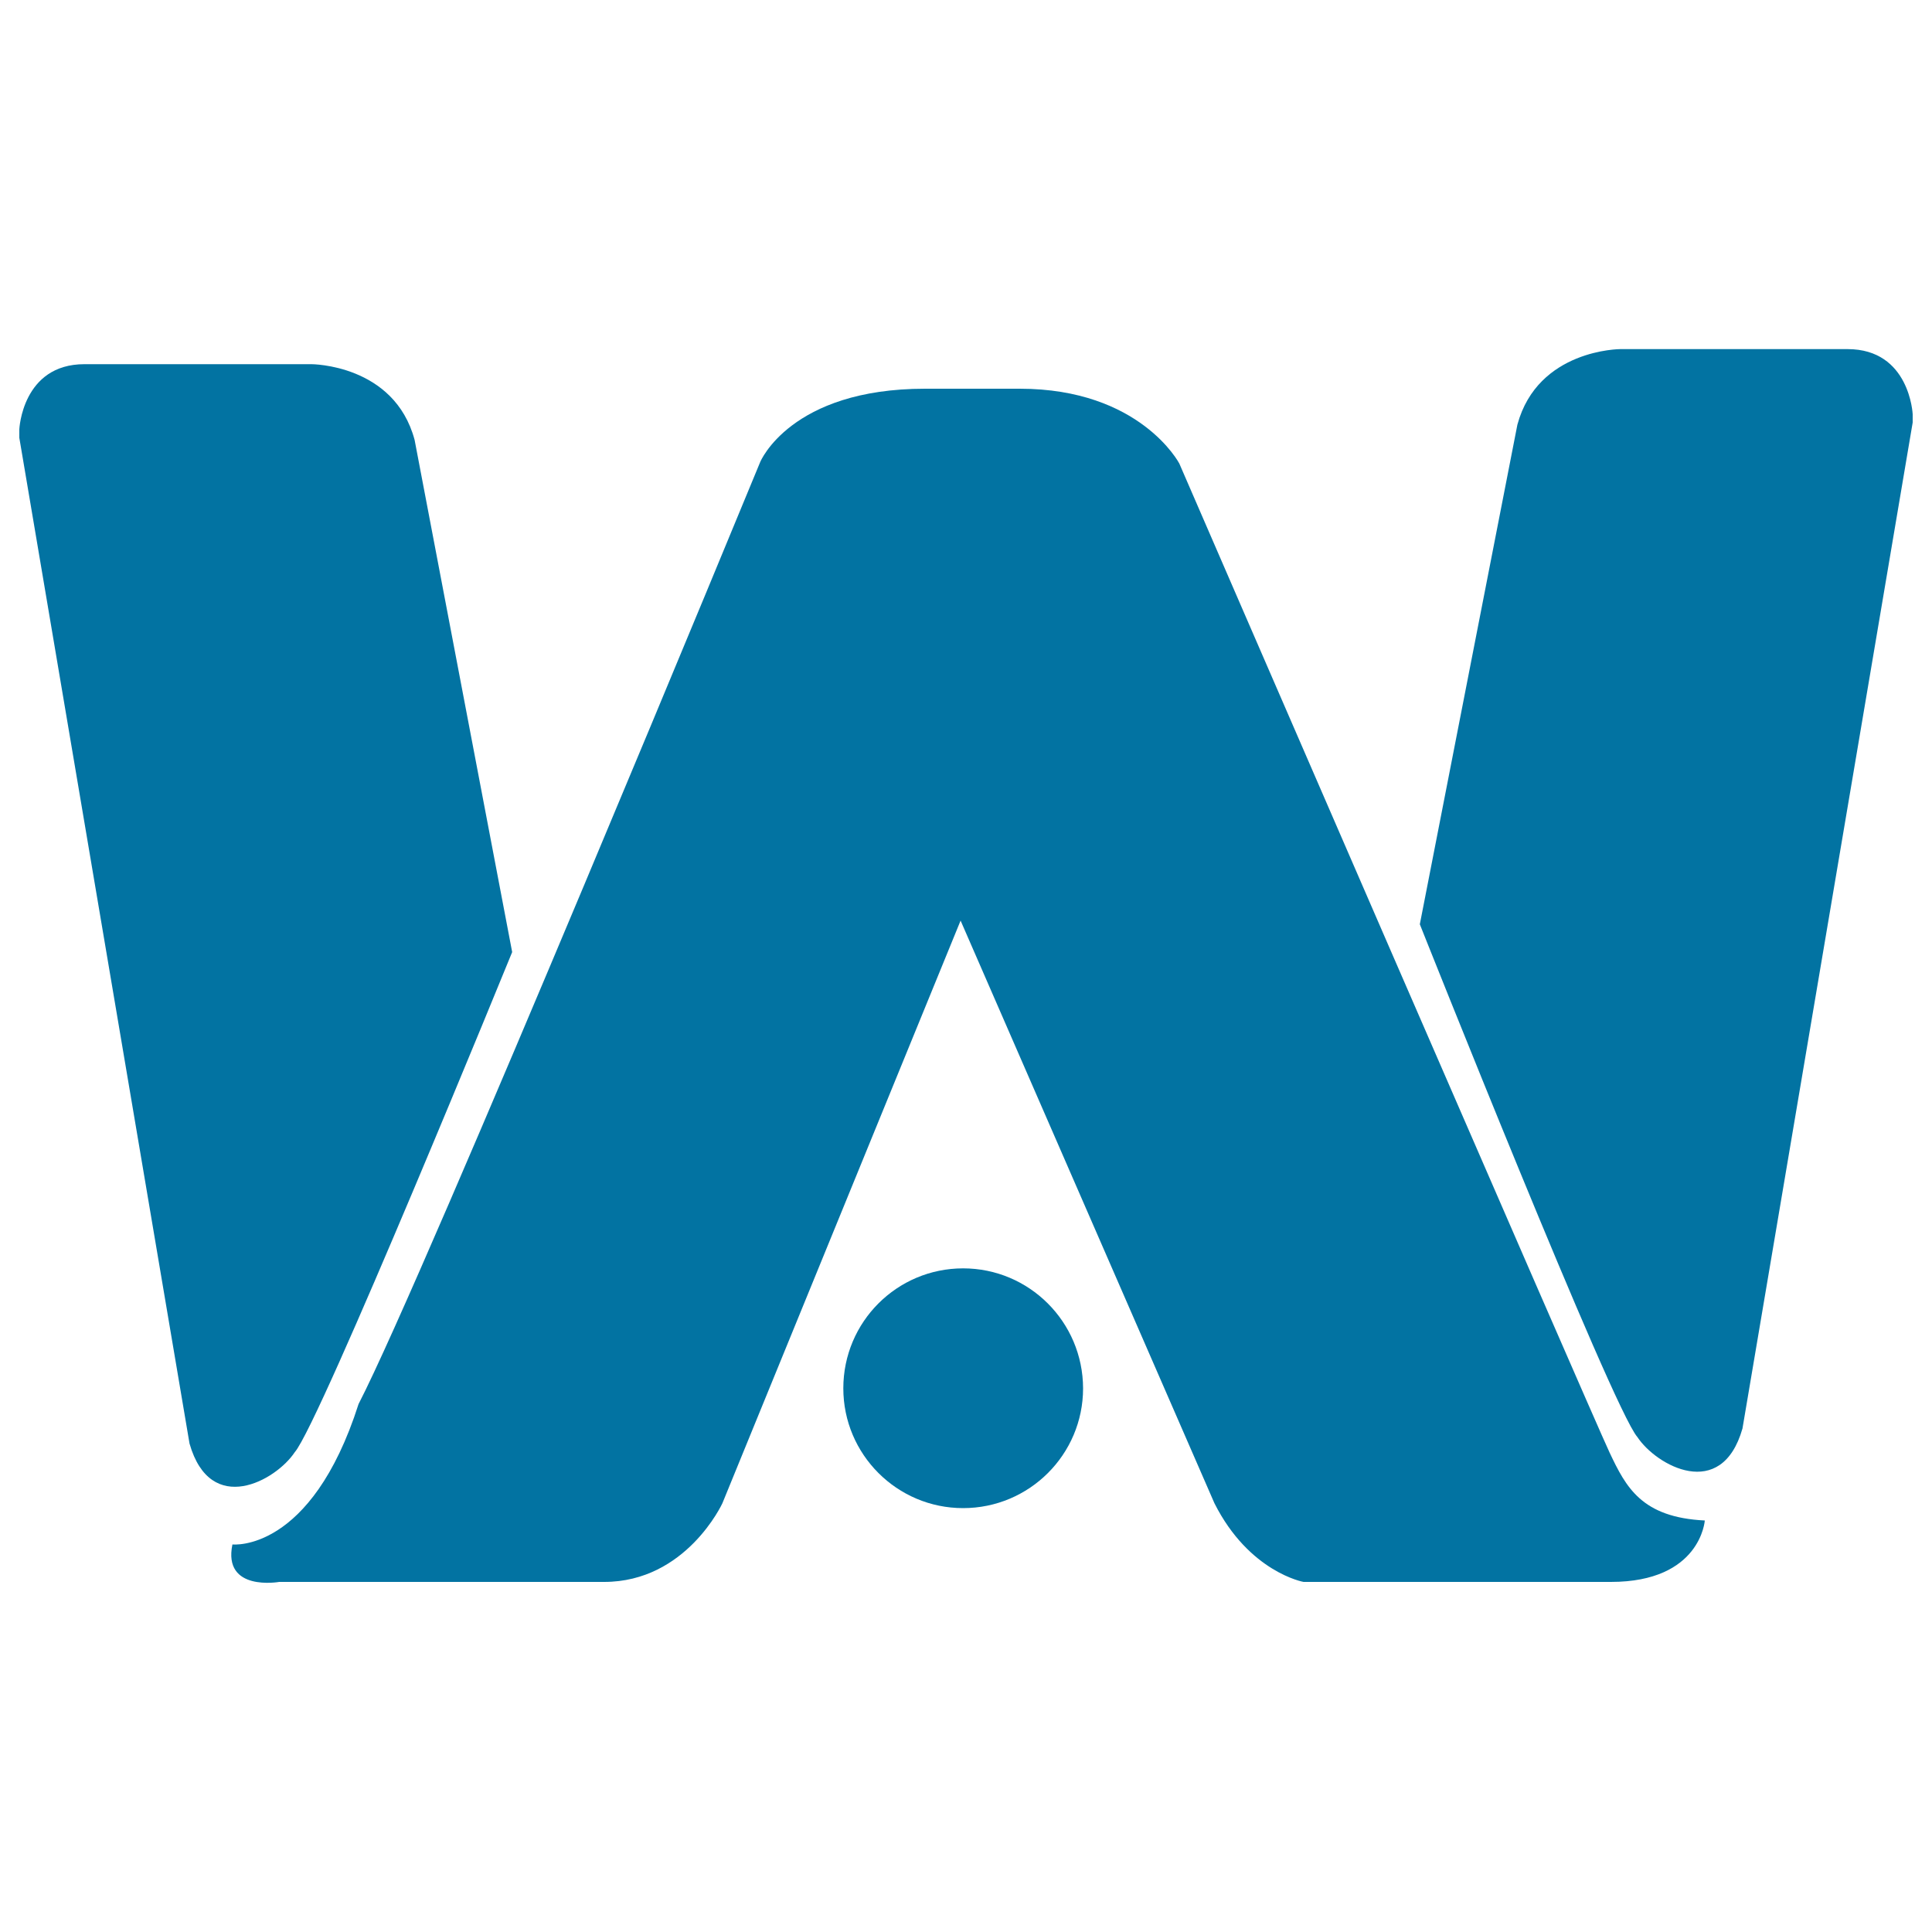
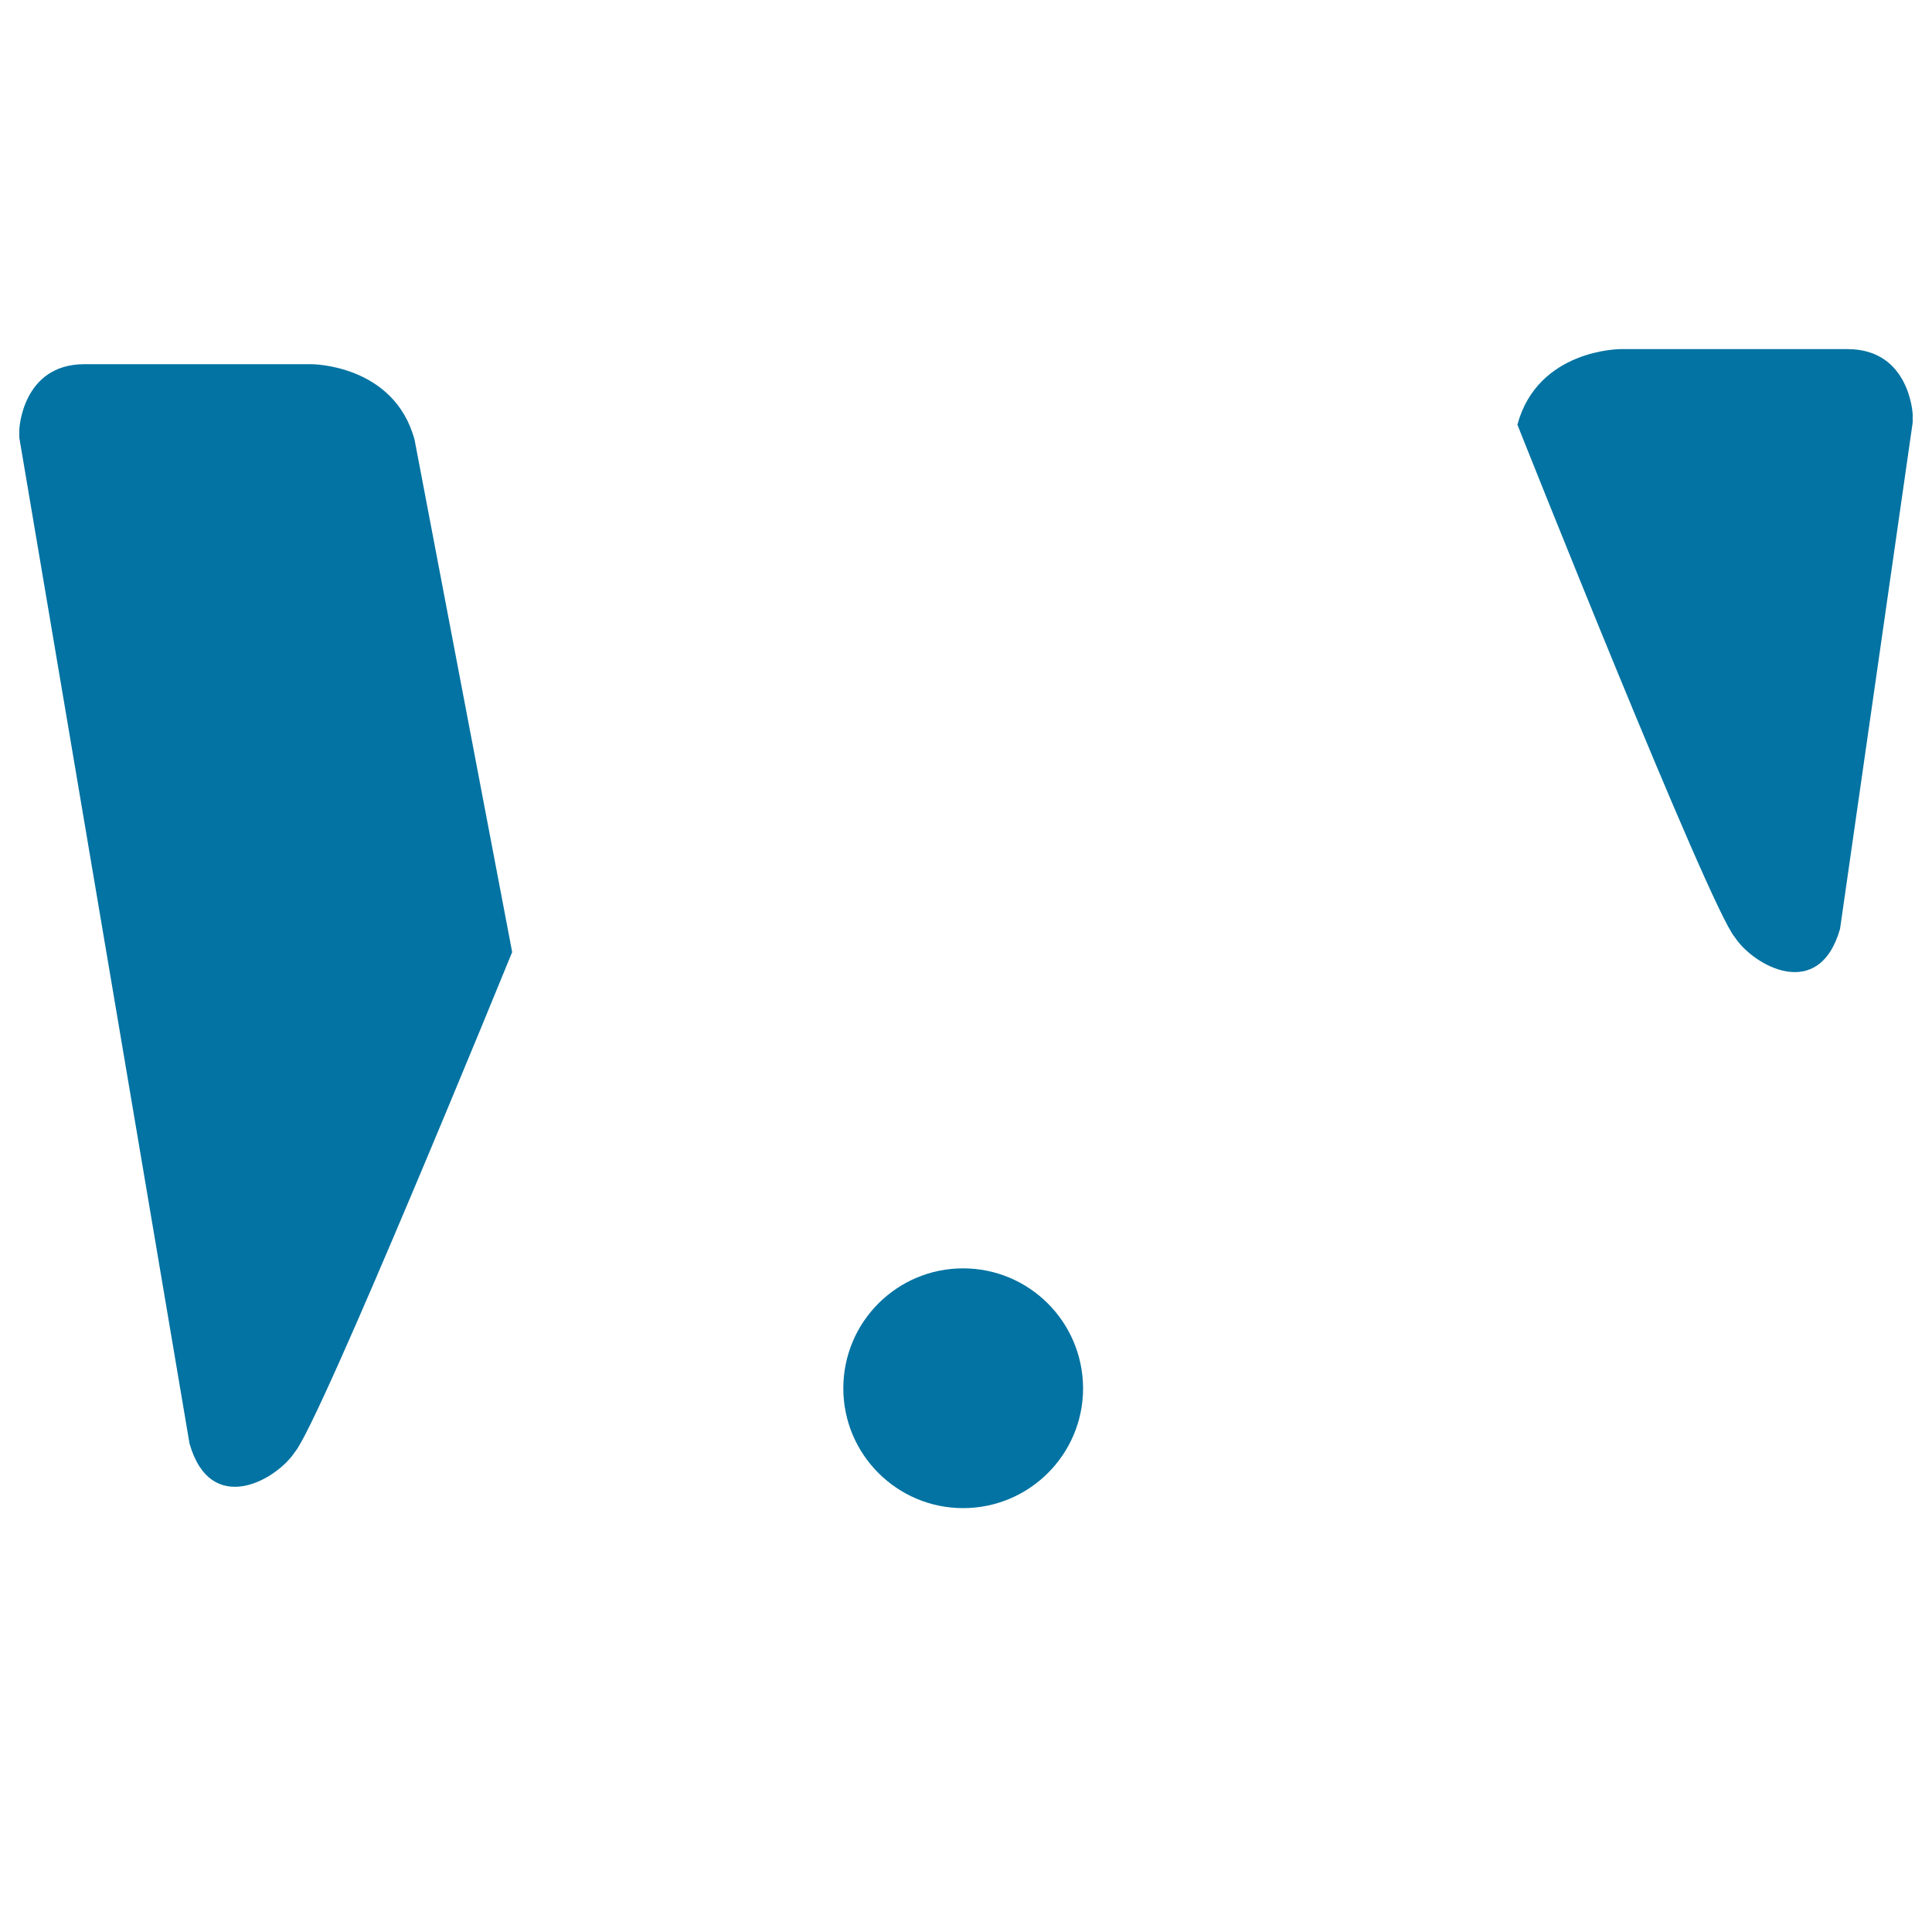
<svg xmlns="http://www.w3.org/2000/svg" viewBox="0 0 1000 1000" style="fill:#0273a2">
  <title>WebAppers SVG icon</title>
  <g>
    <g>
-       <path d="M956.3,180.7H838.7c0,0-42.7,0-53.3,39.1l-50.5,258.6c0,0,99.6,250.6,112.6,265.4c9.7,14.7,43.5,33.7,54.4-4.4L990,218.7v-4.3C990,214.4,988.5,180.7,956.3,180.7z" />
+       <path d="M956.3,180.7H838.7c0,0-42.7,0-53.3,39.1c0,0,99.6,250.6,112.6,265.4c9.7,14.7,43.5,33.7,54.4-4.4L990,218.7v-4.3C990,214.4,988.5,180.7,956.3,180.7z" />
      <path d="M152.6,751.6c12.9-14.7,112.5-258.8,112.5-258.8l-50.5-265.1c-10.5-39.2-53.4-39.2-53.4-39.2H43.7c-32.2,0-33.7,33.7-33.7,33.7v4.4l88.1,520.6C109,785.3,142.9,766.3,152.6,751.6z" />
-       <path d="M833.1,751.8c-8.5-17.9-222.7-511.9-222.7-511.9s-20.2-38.7-82.6-38.7c-7.3,0-11.2,0-13.4,0c0,0-0.5,0-2.2,0c-3.6,0-12.6,0-33.4,0c-69.7,0-85.3,37.9-85.3,37.9S219.4,661.4,185.6,726.7c-24.7,77.3-65.3,72.7-65.3,72.7c-5.1,24.6,24.2,19.4,24.2,19.4s125.7,0,168.2,0c42.5,0,61.2-40.7,61.2-40.7l123.3-301.6l131.4,301.6c18,35.7,46.1,40.7,46.1,40.7s112.6,0,159.1,0s48.6-31.8,48.6-31.8C849.7,785.4,841.6,769.8,833.1,751.8z" />
      <path d="M498.5,656.5c-34.2,0-62,27.7-62,62.1c0,34.2,27.8,62,62,62c34.3,0,62.1-27.8,62.1-62C560.5,684.2,532.7,656.5,498.5,656.5z" />
    </g>
  </g>
</svg>